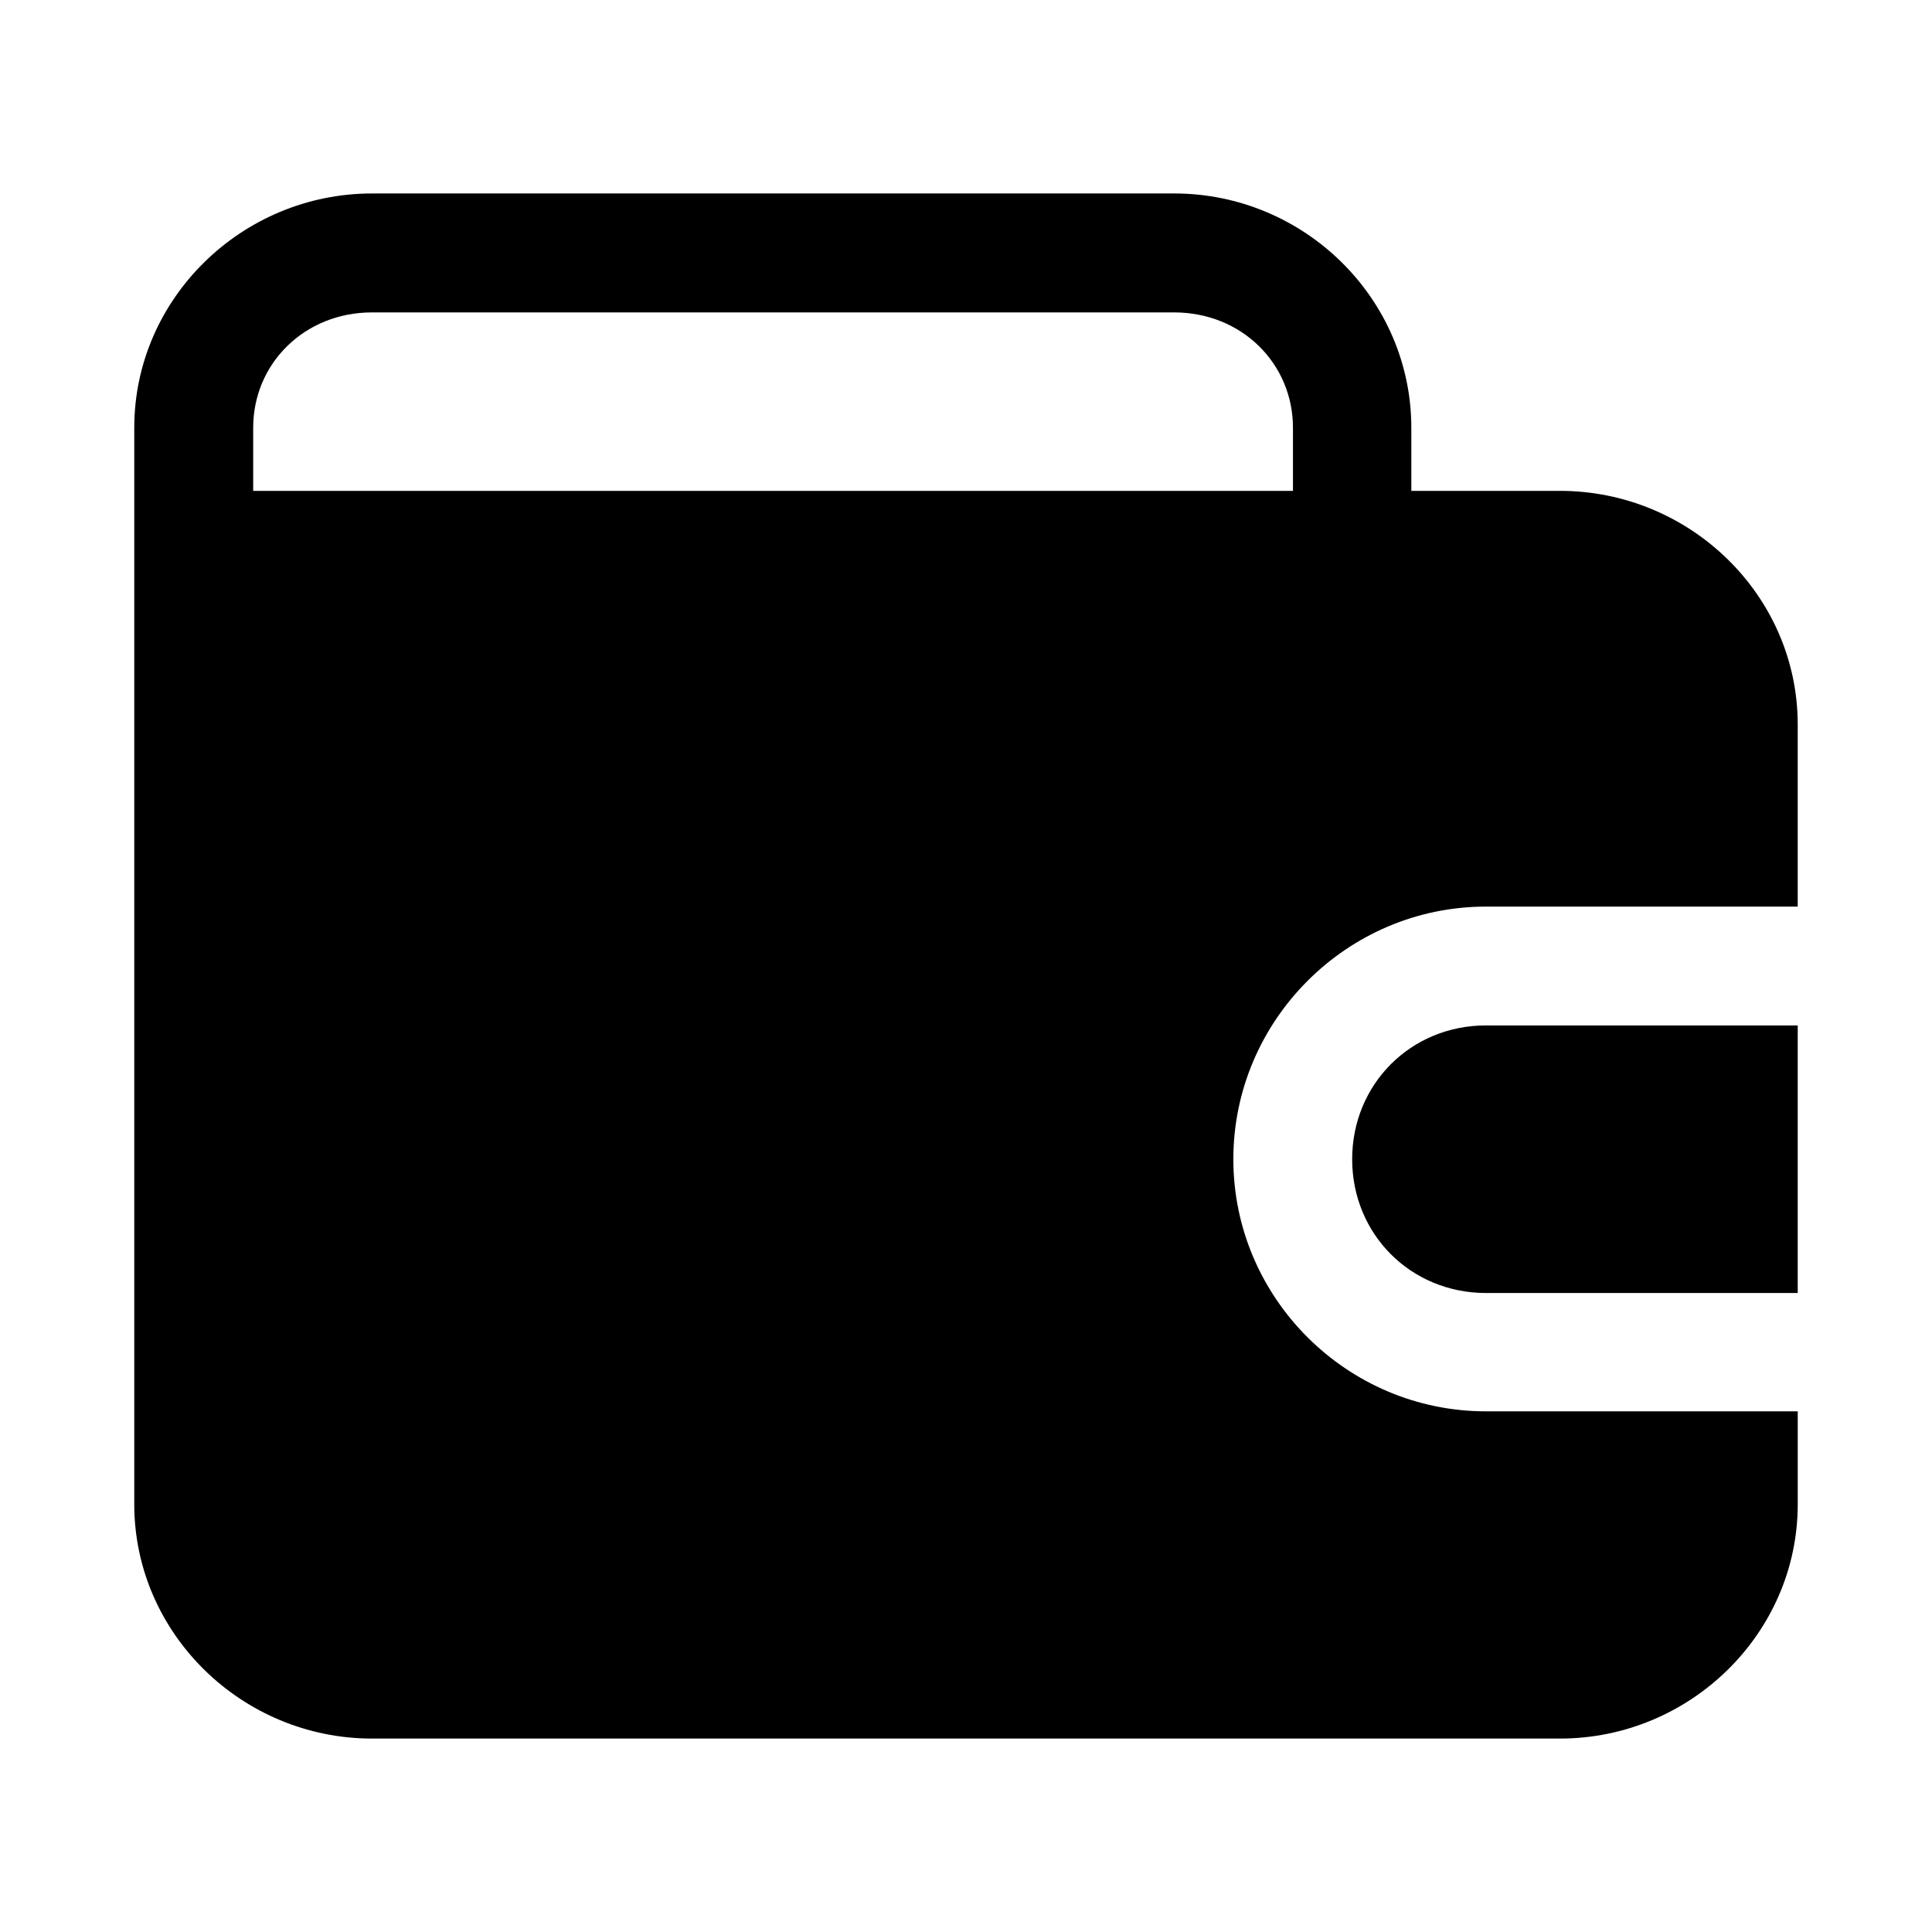
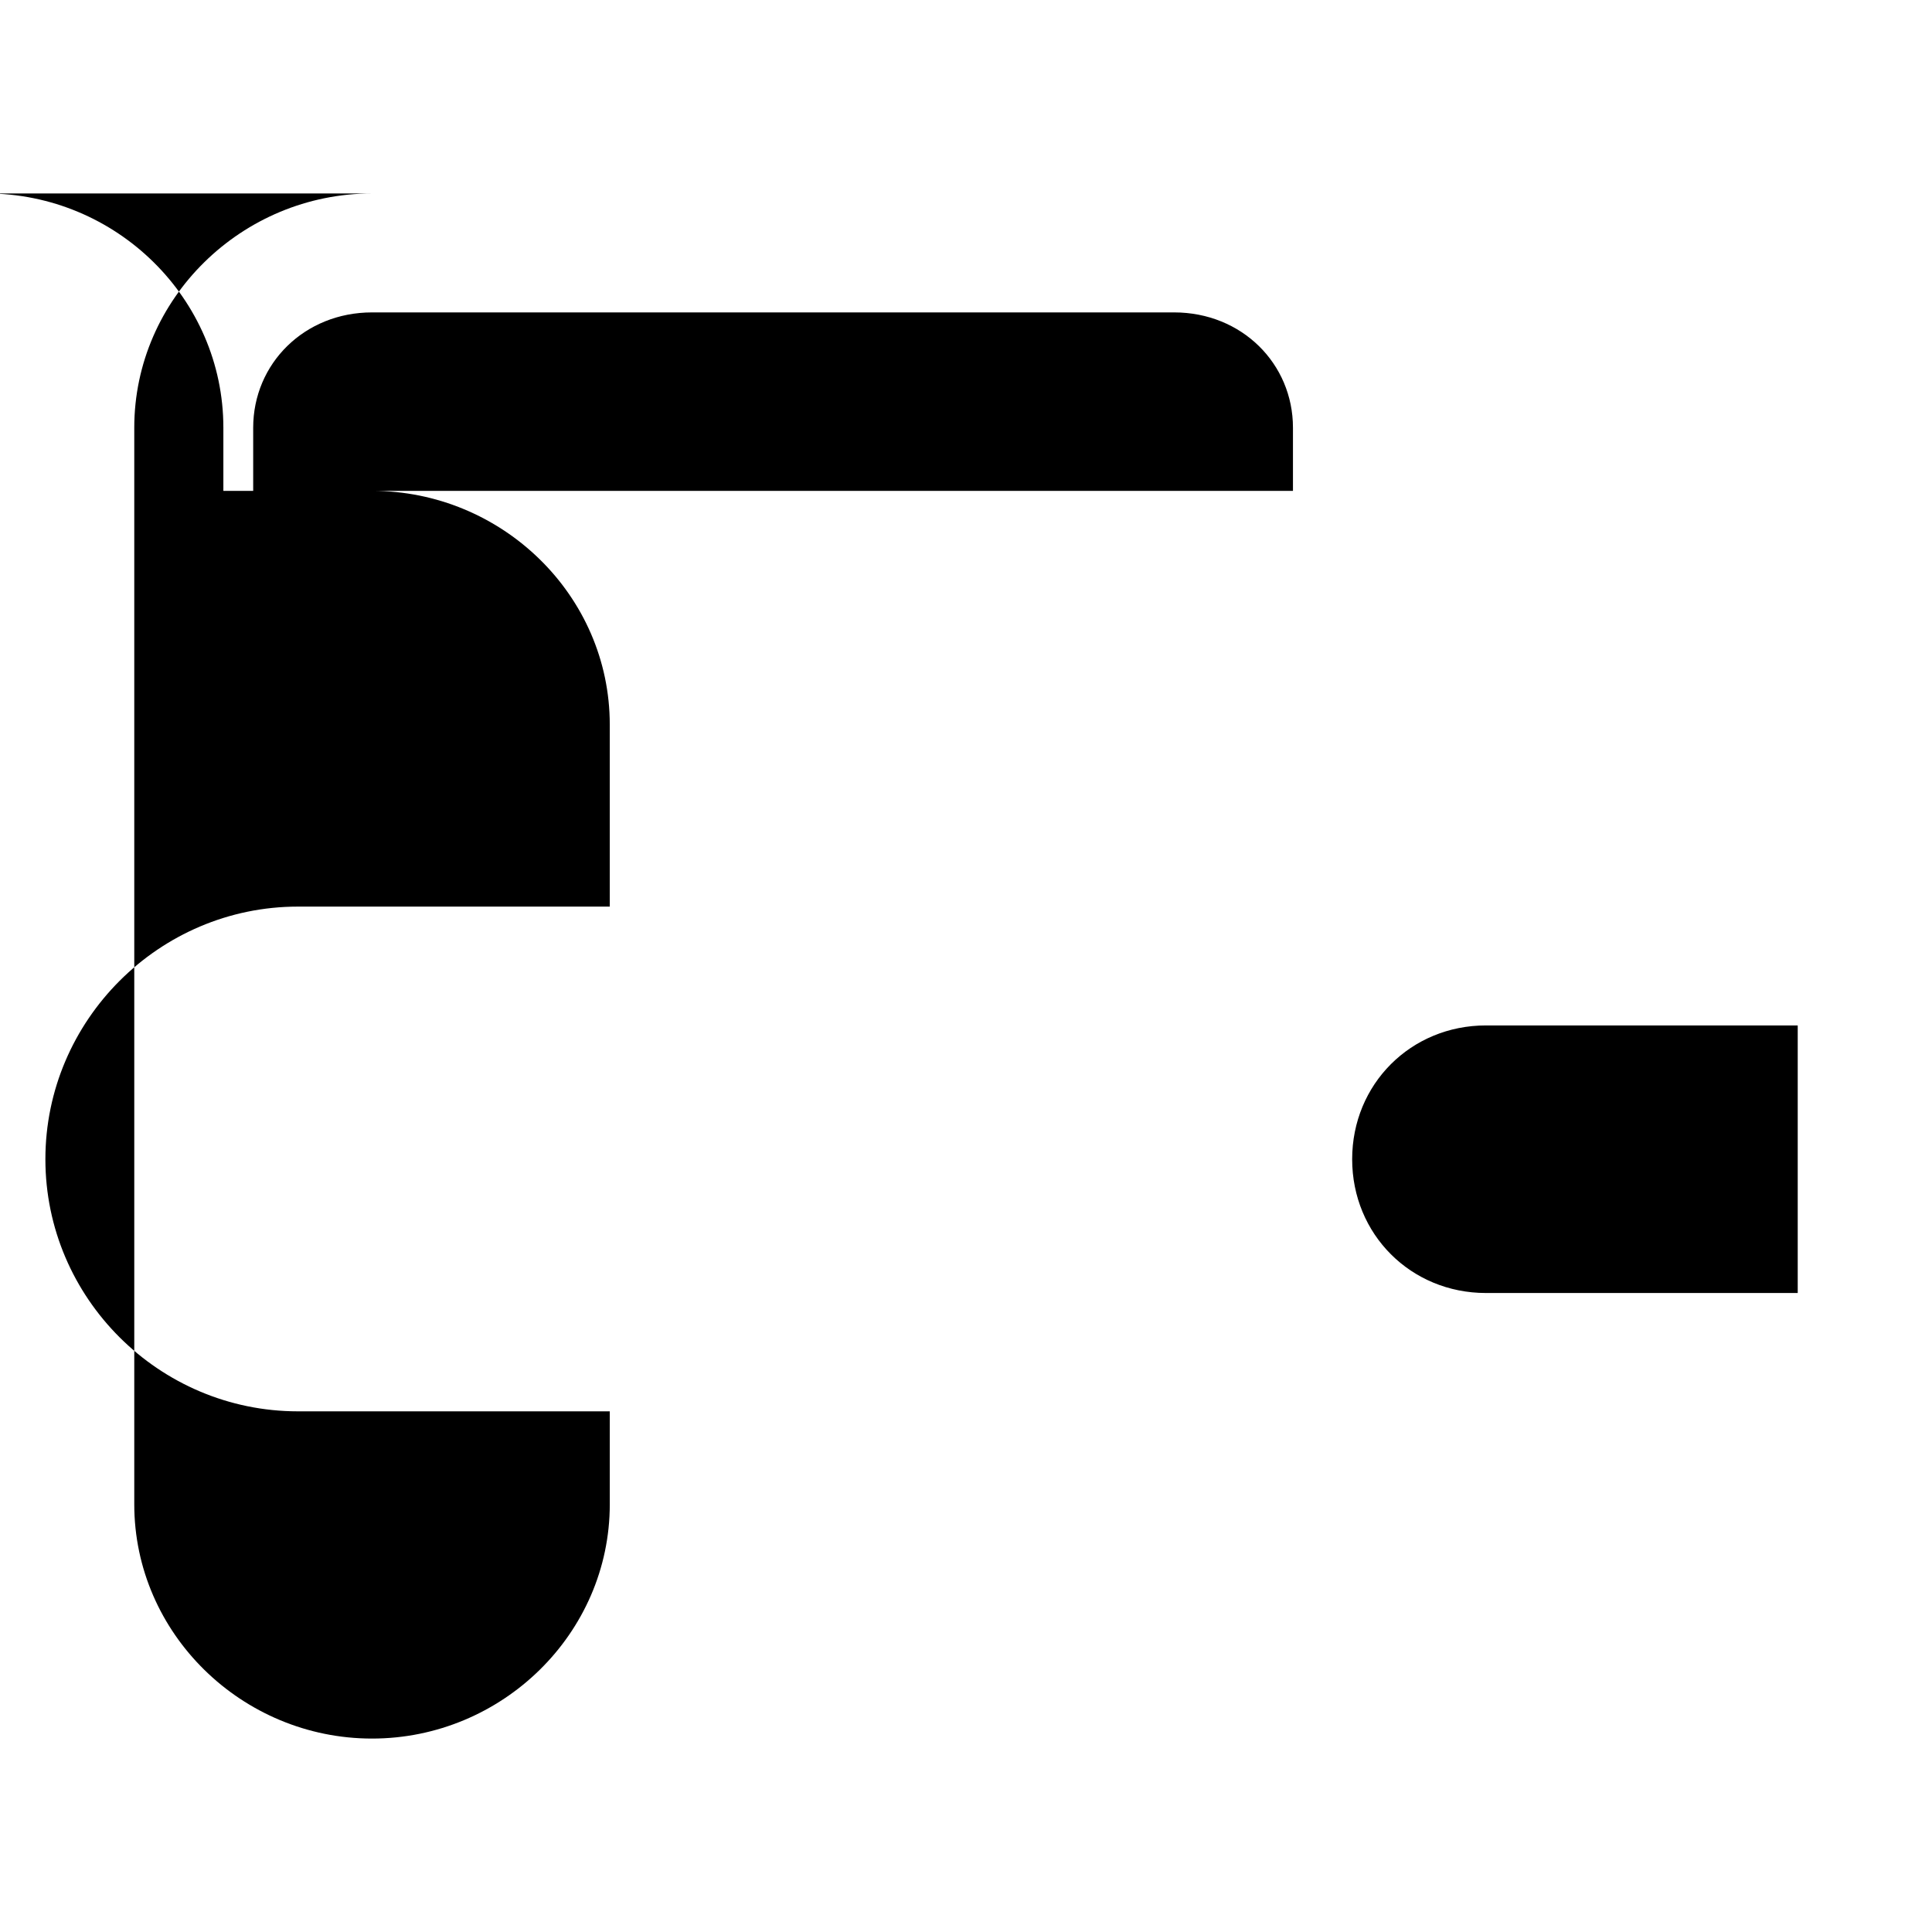
<svg xmlns="http://www.w3.org/2000/svg" fill="#000000" width="800px" height="800px" version="1.1" viewBox="144 144 512 512">
-   <path d="m242.59 195.27c-34.445 0-63.008 27.824-63.008 62.082v285.3c0 34.258 28.562 62.086 63.008 62.086h314.82c34.445 0 63.008-27.824 63.008-62.086v-24.633h-82.625c-36.801 0-66.945-30.02-66.945-66.816 0-36.801 30.145-66.945 66.941-66.945h82.625v-48.246c0-34.258-28.562-61.93-63.008-61.93h-39.391v-16.727c0-34.258-28.41-62.086-62.852-62.086zm0 31.52h212.57c17.891 0 31.488 13.559 31.488 30.566v16.727h-275.55v-16.727c0-17.008 13.598-30.566 31.488-30.566zm295.2 188.96c-19.898 0-35.453 15.559-35.453 35.457 0 19.898 15.559 35.453 35.453 35.453h82.625v-70.91z" />
+   <path d="m242.59 195.27c-34.445 0-63.008 27.824-63.008 62.082v285.3c0 34.258 28.562 62.086 63.008 62.086c34.445 0 63.008-27.824 63.008-62.086v-24.633h-82.625c-36.801 0-66.945-30.02-66.945-66.816 0-36.801 30.145-66.945 66.941-66.945h82.625v-48.246c0-34.258-28.562-61.93-63.008-61.93h-39.391v-16.727c0-34.258-28.41-62.086-62.852-62.086zm0 31.52h212.57c17.891 0 31.488 13.559 31.488 30.566v16.727h-275.55v-16.727c0-17.008 13.598-30.566 31.488-30.566zm295.2 188.96c-19.898 0-35.453 15.559-35.453 35.457 0 19.898 15.559 35.453 35.453 35.453h82.625v-70.91z" />
</svg>